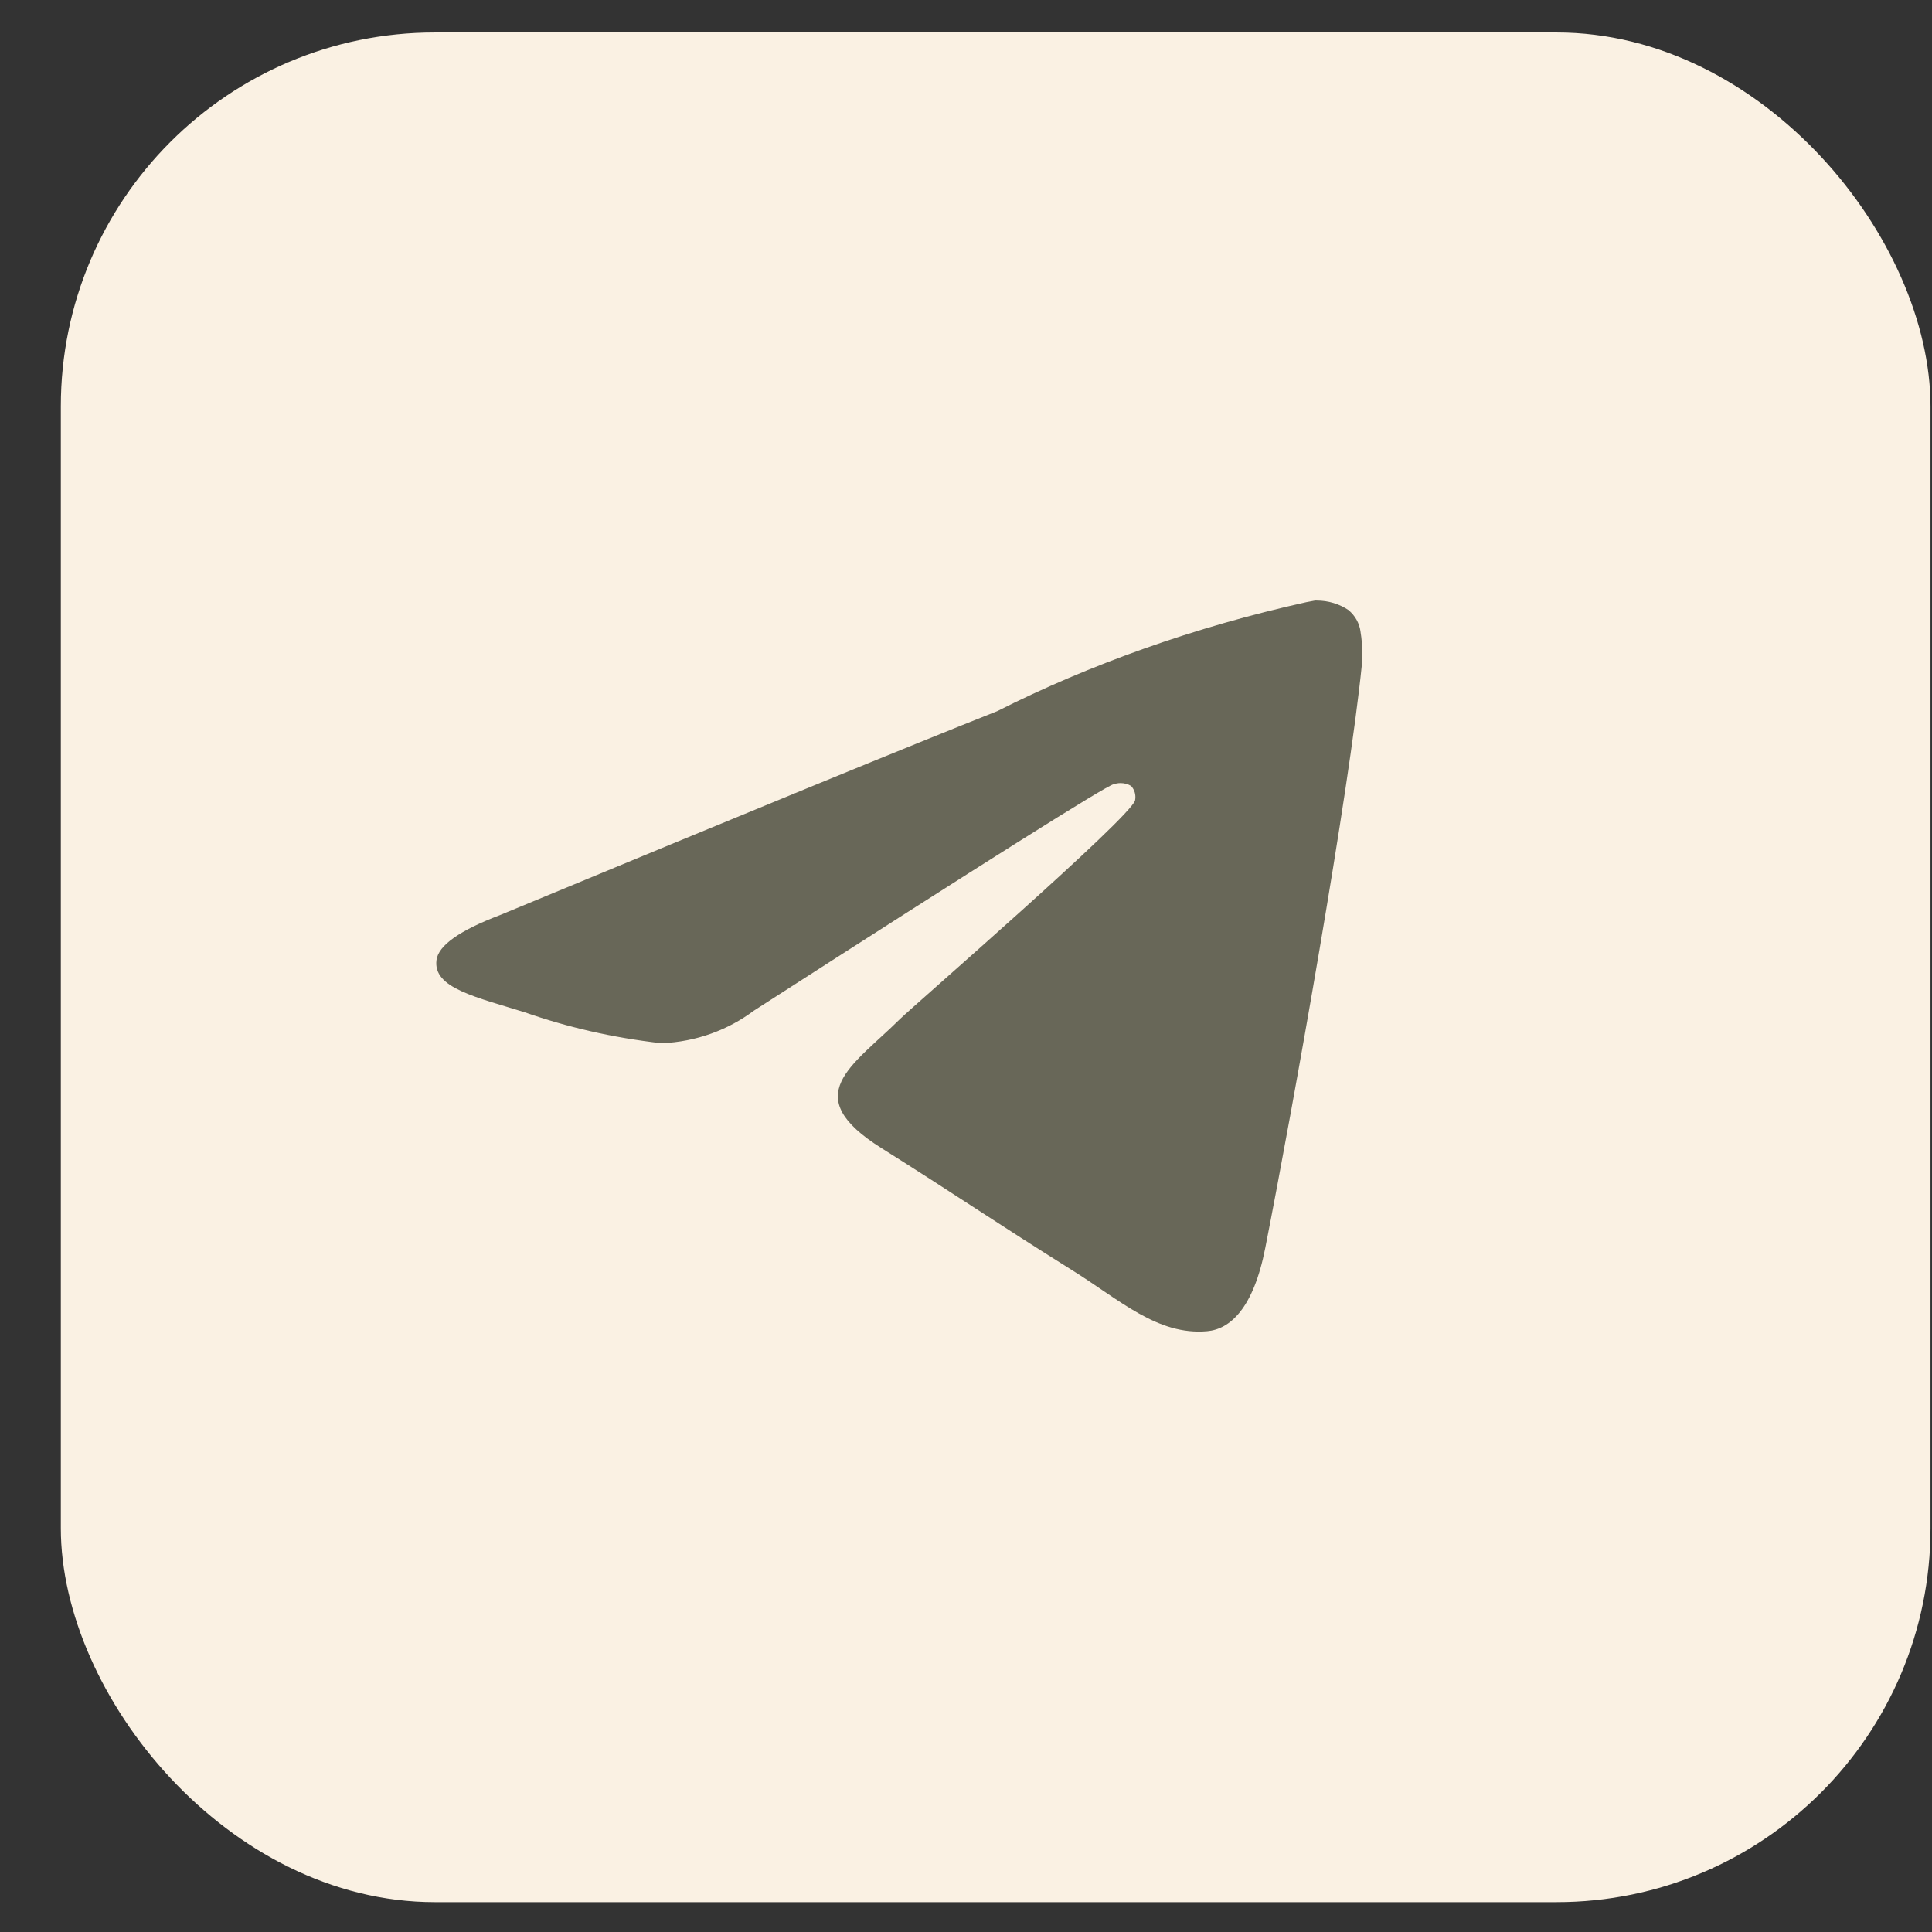
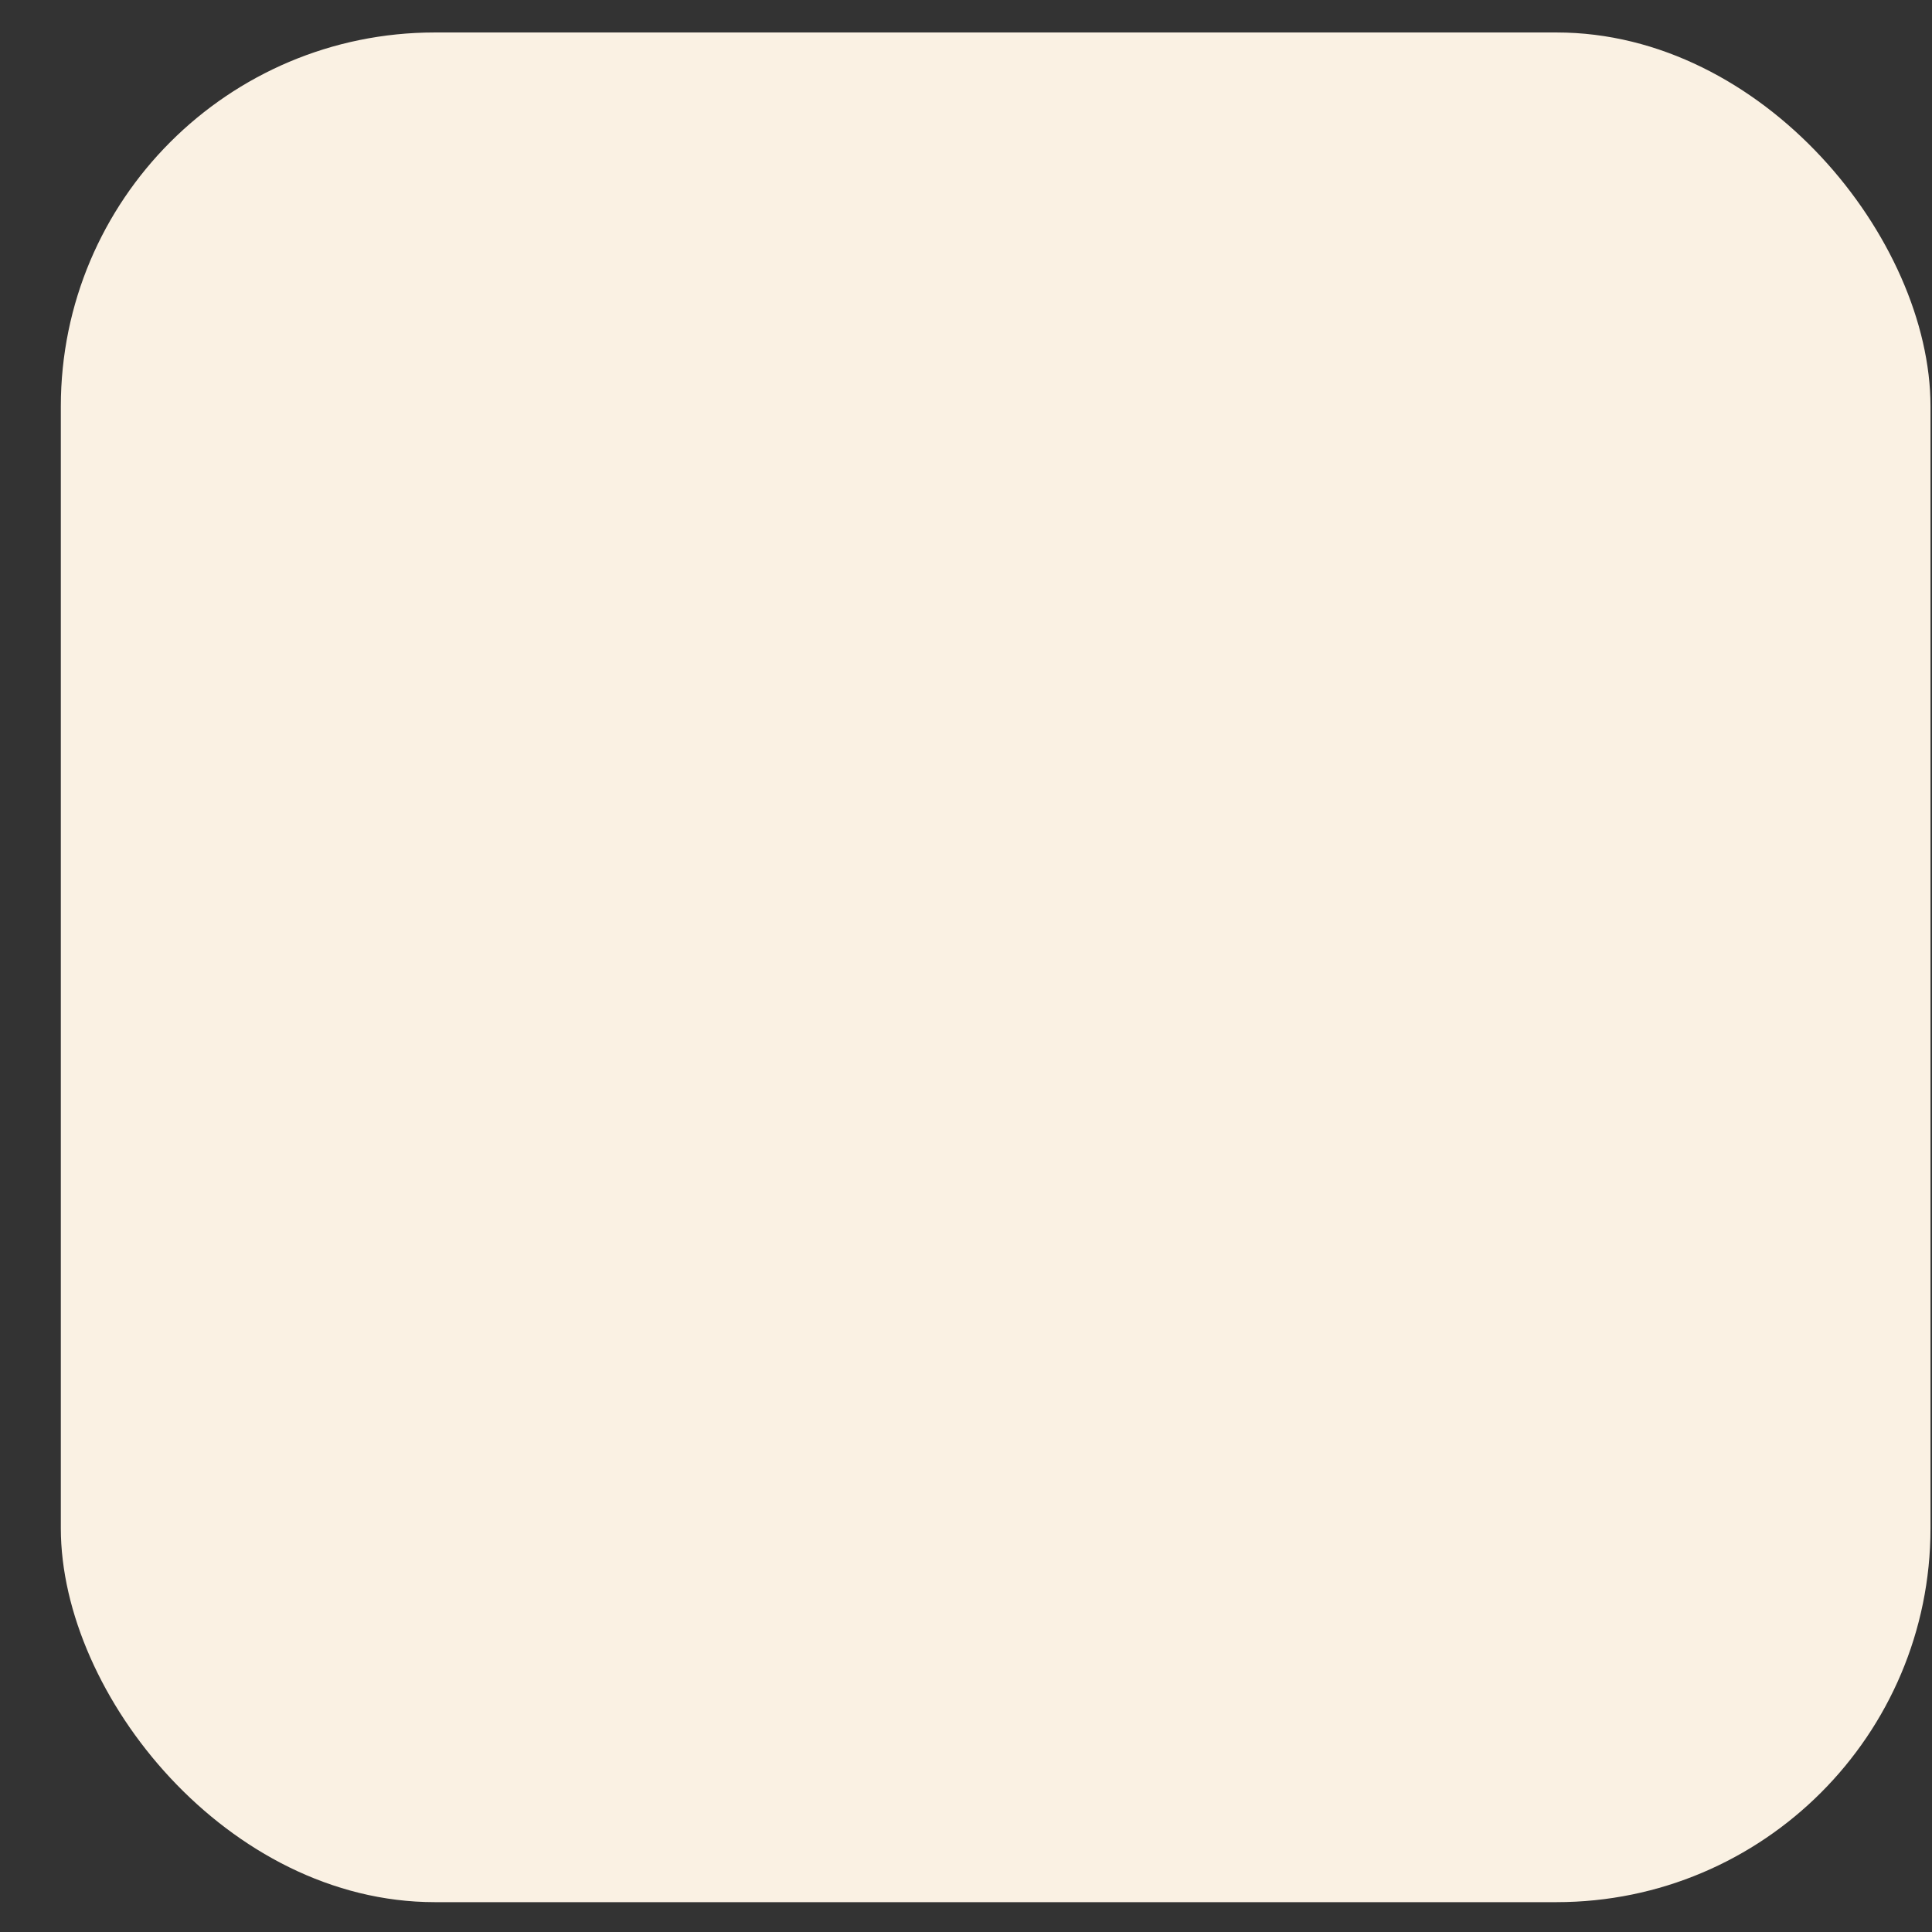
<svg xmlns="http://www.w3.org/2000/svg" width="31" height="31" viewBox="0 0 31 31" fill="none">
  <rect x="0" y="0" width="31" height="31" fill="#333333" stroke="none" />
  <rect x="0.976" y="0.521" width="30" height="30" rx="6" fill="#FAF1E3" />
-   <path d="M21.106 9.636C21.111 9.636 21.118 9.636 21.126 9.636C21.317 9.636 21.494 9.692 21.639 9.79L21.636 9.788C21.742 9.876 21.814 9.999 21.831 10.139V10.141C21.849 10.248 21.859 10.369 21.859 10.494C21.859 10.55 21.858 10.606 21.853 10.662V10.654C21.647 12.716 20.756 17.716 20.302 20.024C20.111 21.001 19.733 21.329 19.368 21.36C18.574 21.43 17.971 20.86 17.201 20.38C15.997 19.627 15.316 19.159 14.148 18.425C12.796 17.578 13.673 17.111 14.442 16.35C14.644 16.15 18.144 13.117 18.213 12.842C18.216 12.825 18.218 12.807 18.218 12.788C18.218 12.72 18.192 12.658 18.149 12.611C18.101 12.582 18.042 12.565 17.98 12.565C17.939 12.565 17.899 12.573 17.863 12.586L17.865 12.585C17.744 12.611 15.82 13.822 12.094 16.218C11.687 16.523 11.174 16.717 10.614 16.739H10.609C9.817 16.648 9.098 16.48 8.415 16.241L8.483 16.262C7.626 15.995 6.945 15.855 7.004 15.404C7.035 15.17 7.374 14.93 8.021 14.684C12.01 13.029 14.67 11.938 16.001 11.411C17.469 10.669 19.171 10.058 20.961 9.662L21.105 9.635L21.106 9.636Z" fill="#686758" />
</svg>